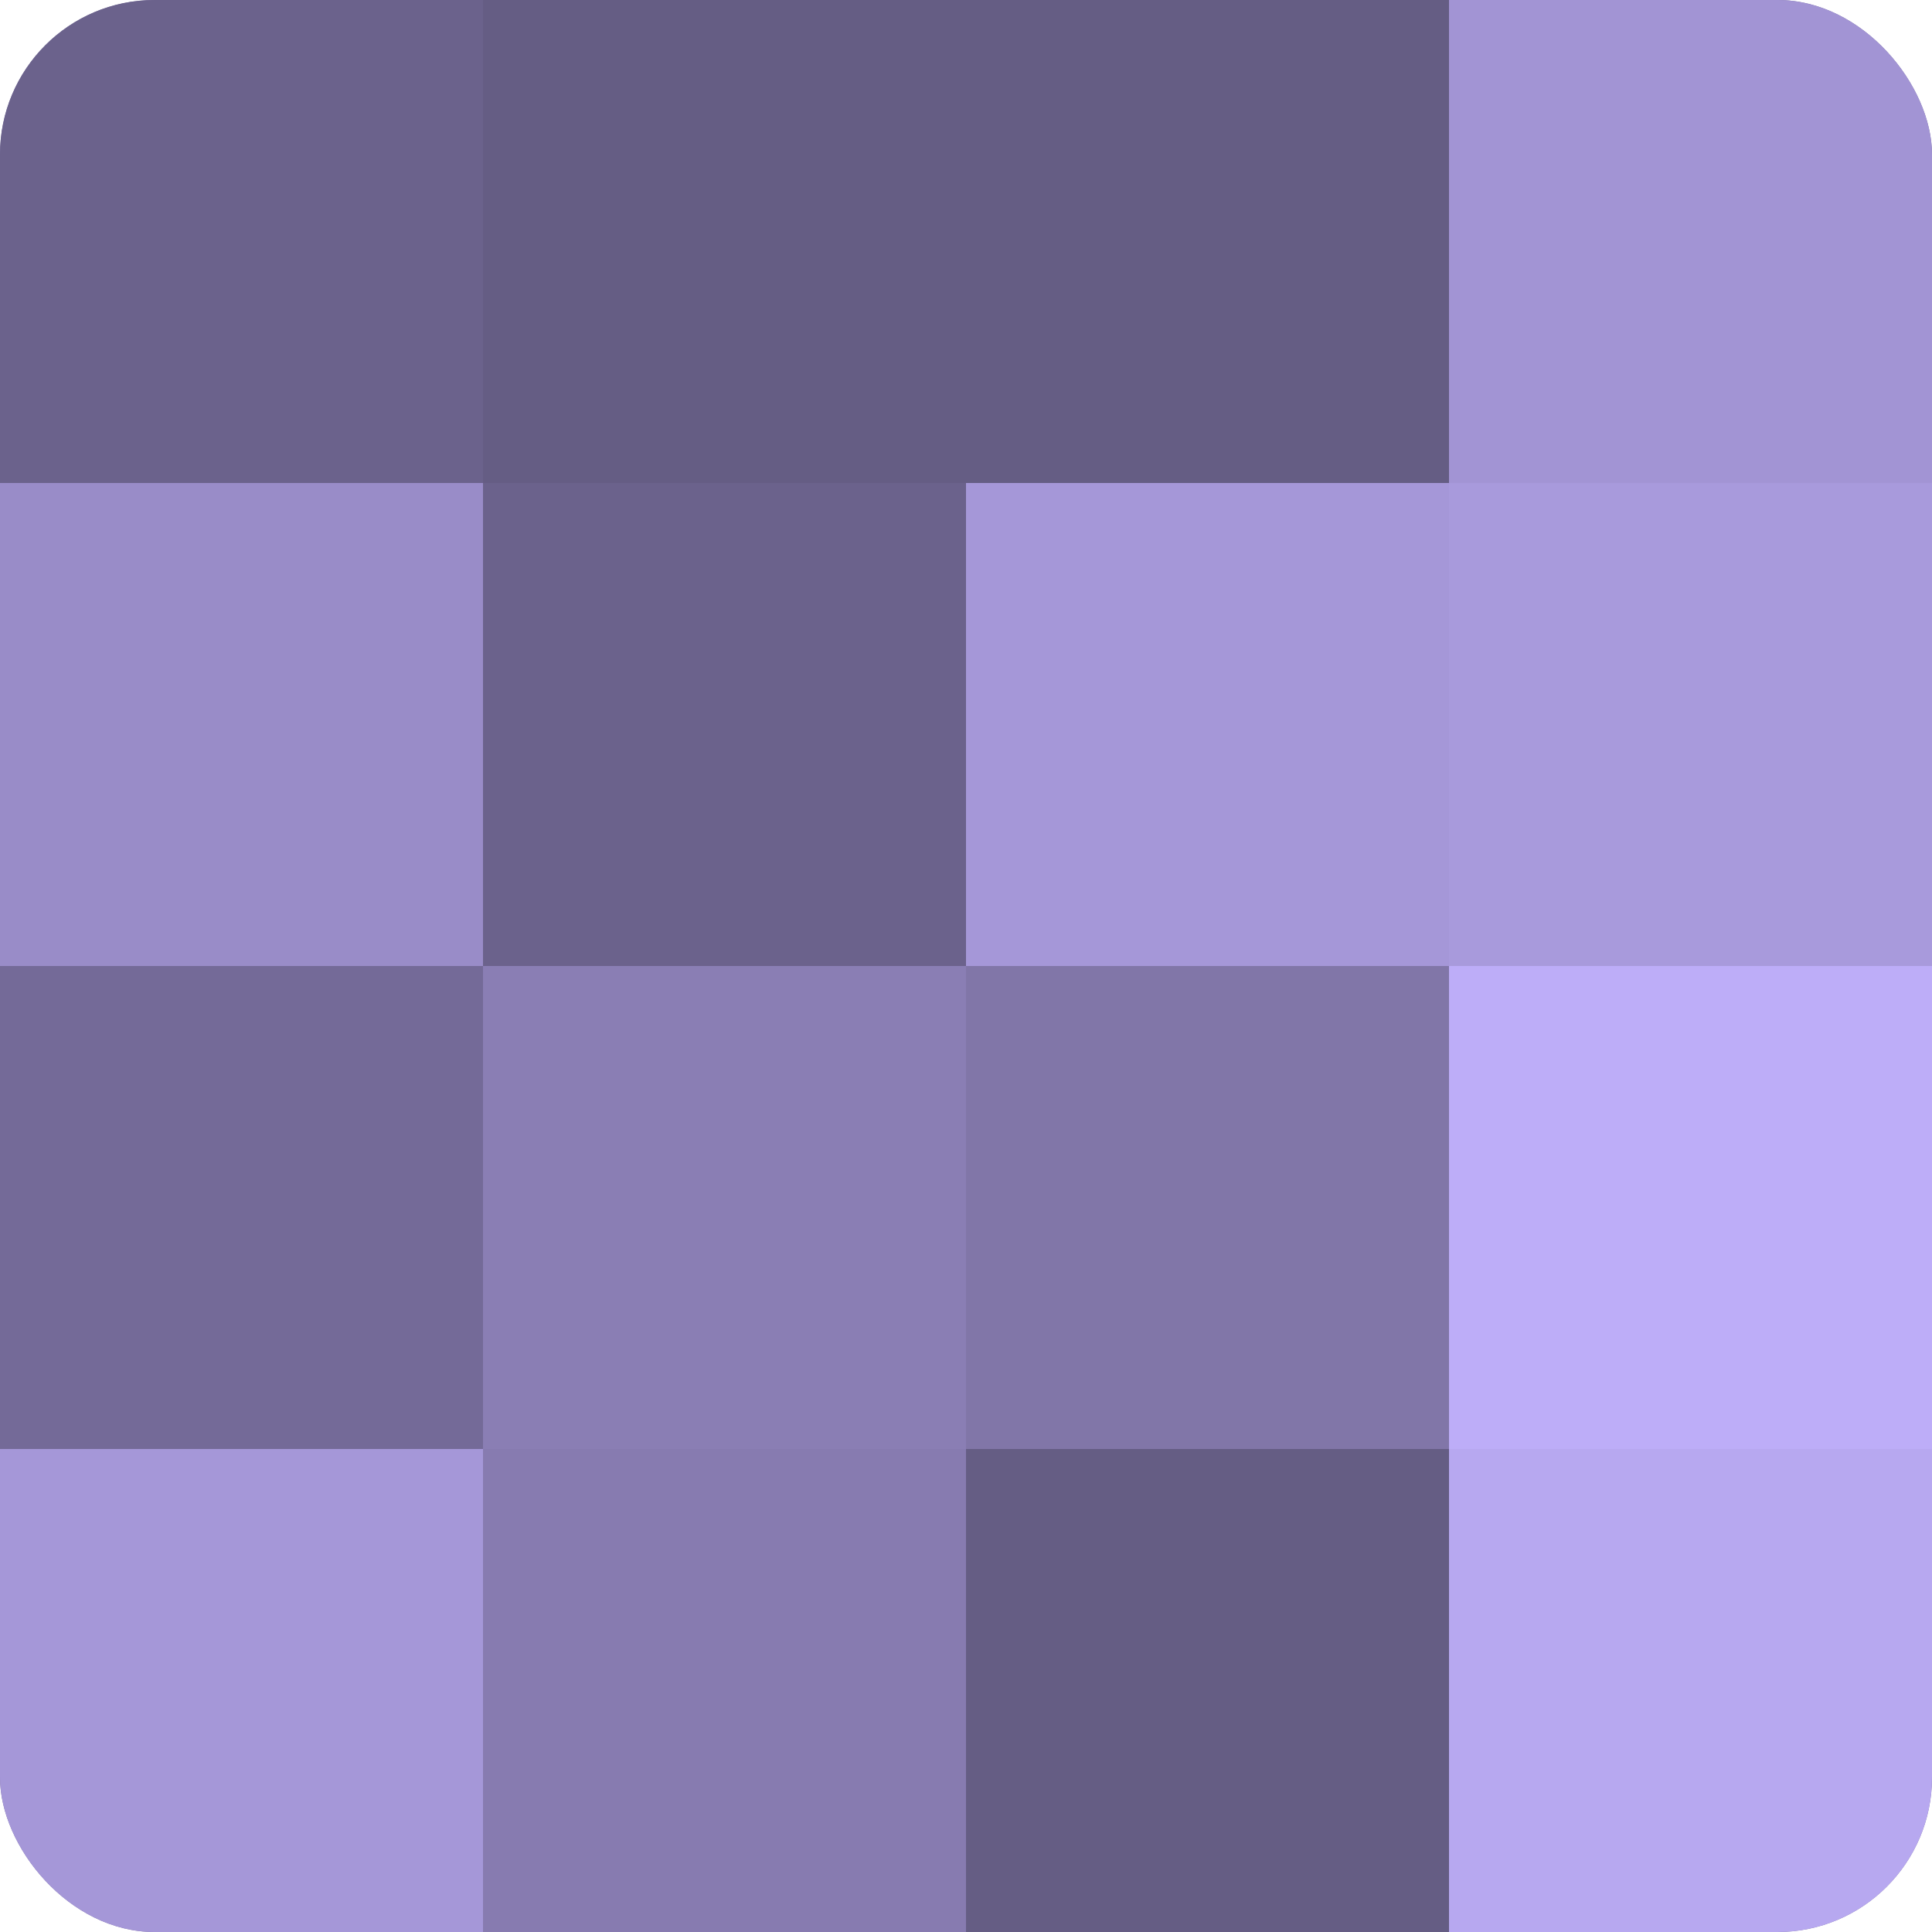
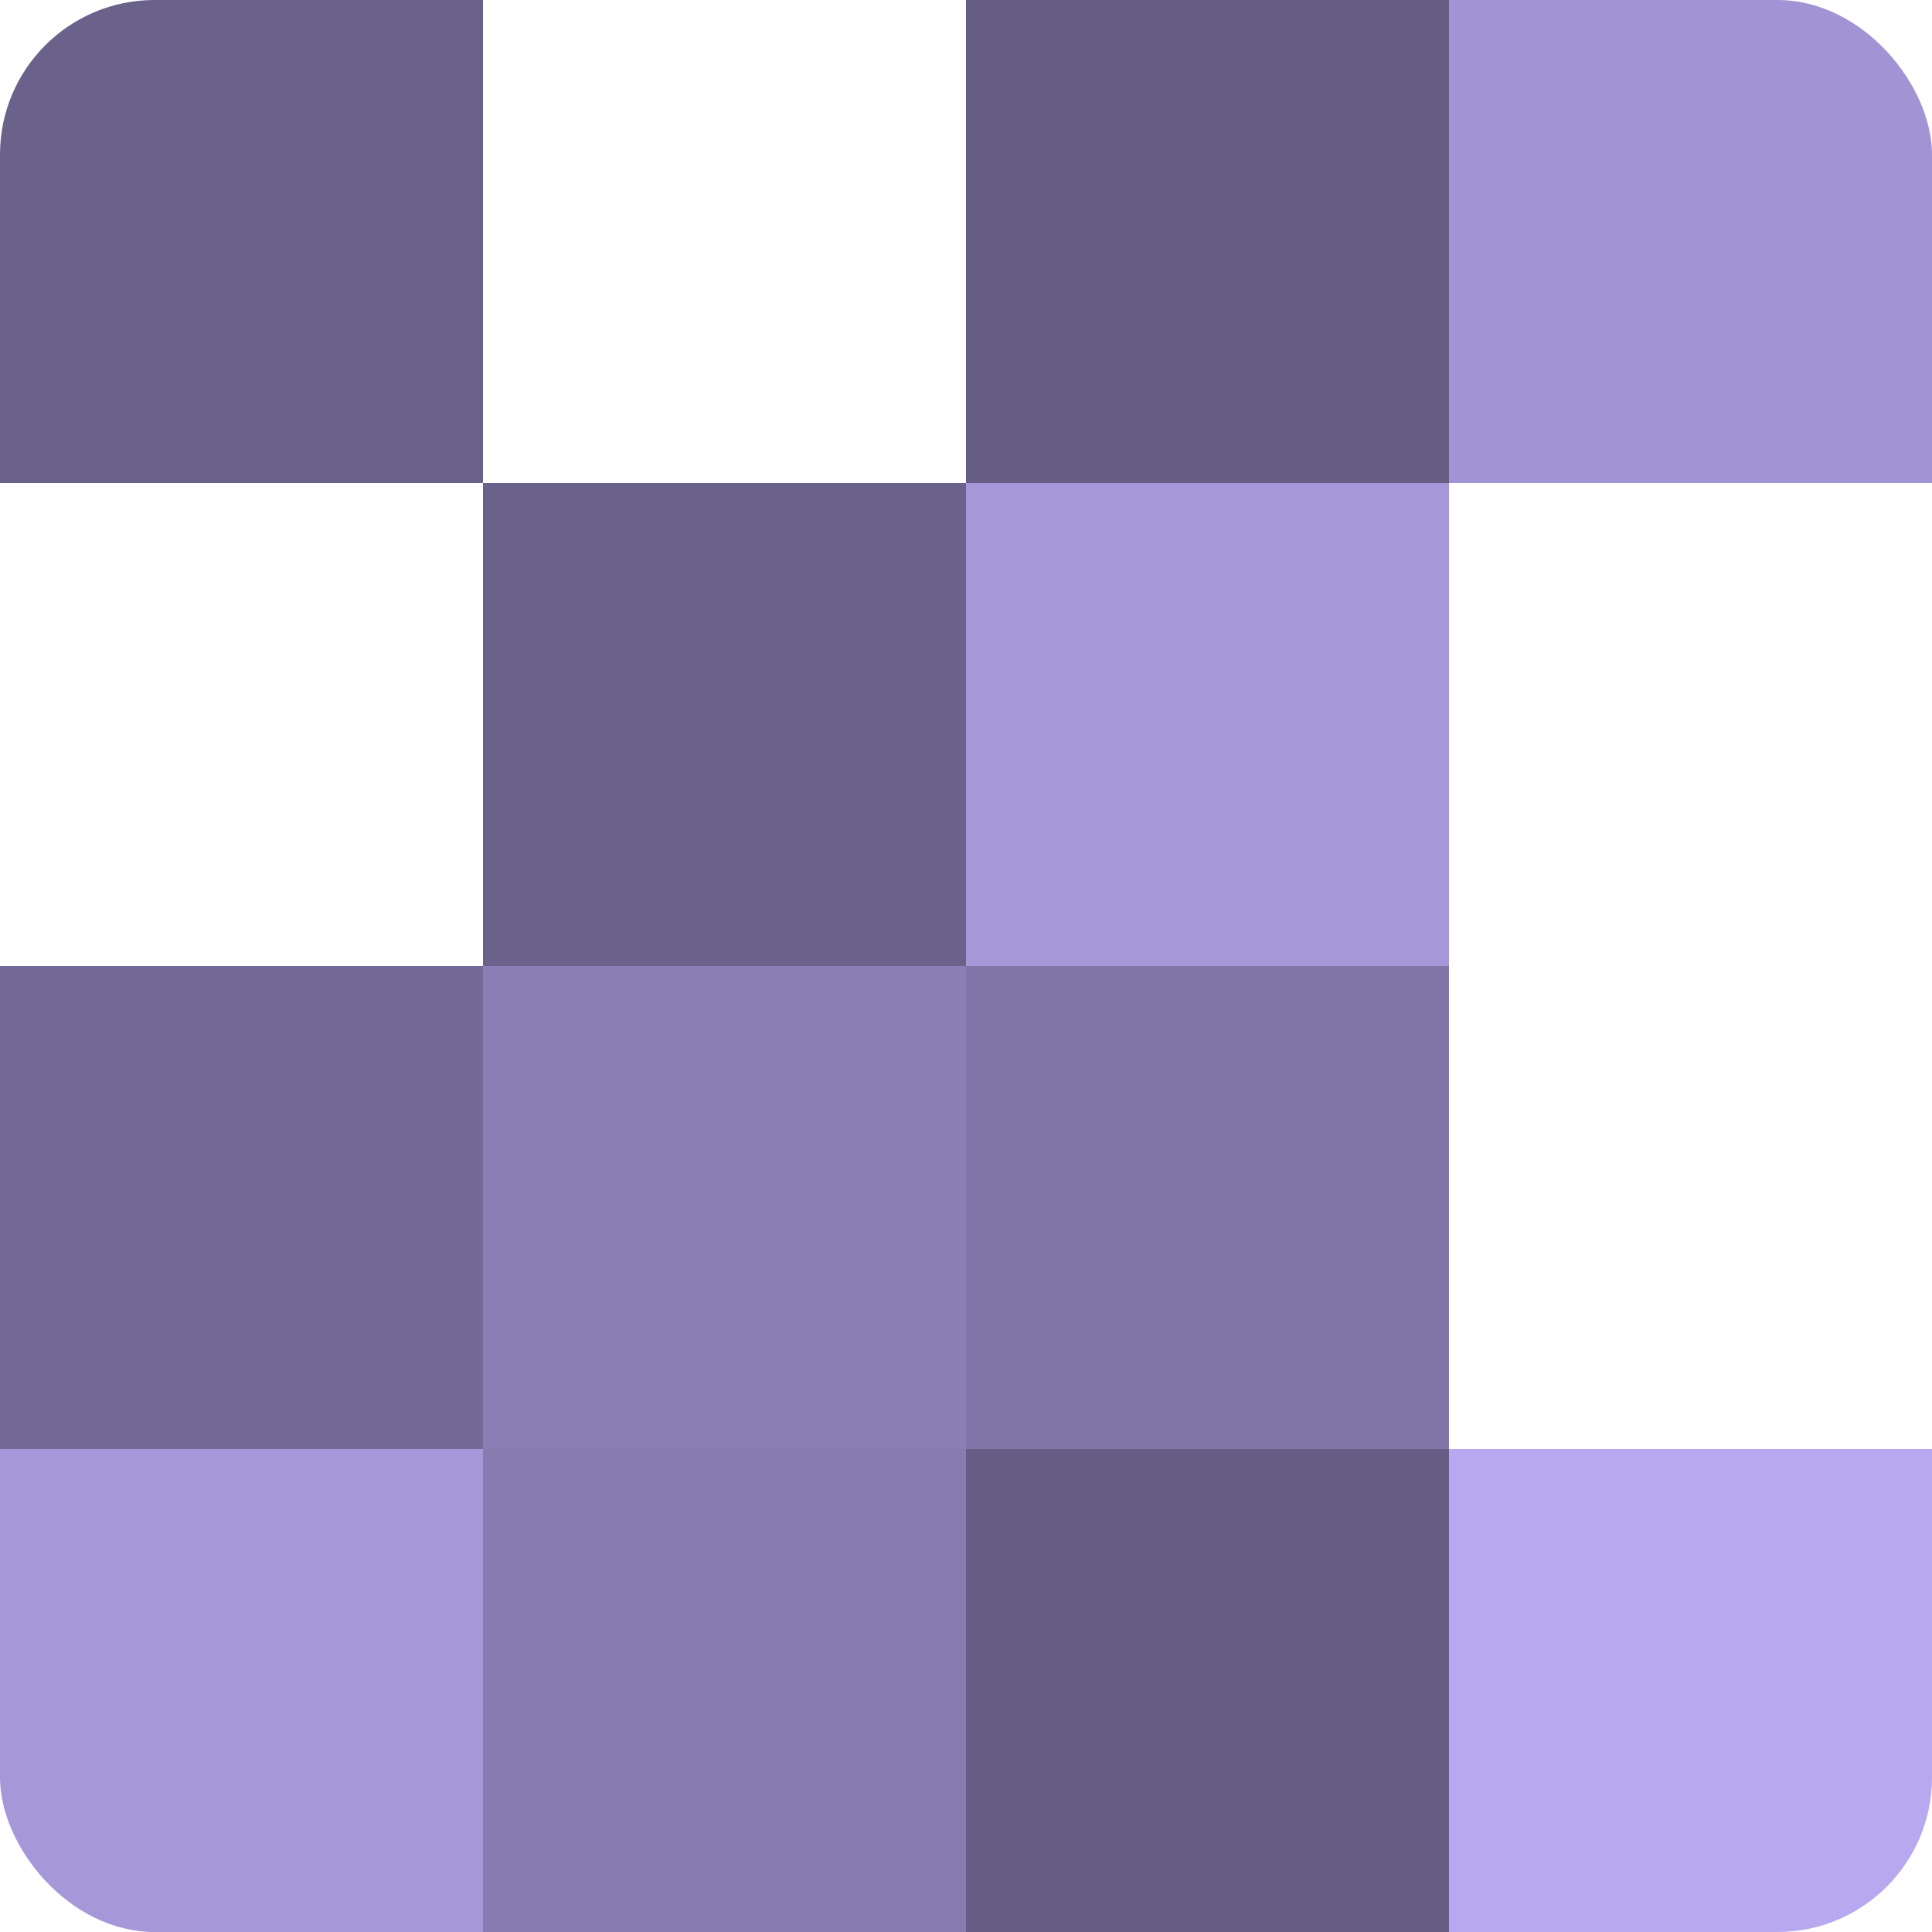
<svg xmlns="http://www.w3.org/2000/svg" width="60" height="60" viewBox="0 0 100 100" preserveAspectRatio="xMidYMid meet">
  <defs>
    <clipPath id="c" width="100" height="100">
      <rect width="100" height="100" rx="8" ry="8" />
    </clipPath>
  </defs>
  <g clip-path="url(#c)">
-     <rect width="100" height="100" fill="#7a70a0" />
    <rect width="25" height="25" fill="#6b628c" />
-     <rect y="25" width="25" height="25" fill="#998cc8" />
    <rect y="50" width="25" height="25" fill="#746a98" />
    <rect y="75" width="25" height="25" fill="#a597d8" />
-     <rect x="25" width="25" height="25" fill="#655d84" />
    <rect x="25" y="25" width="25" height="25" fill="#6b628c" />
    <rect x="25" y="50" width="25" height="25" fill="#8a7eb4" />
    <rect x="25" y="75" width="25" height="25" fill="#877bb0" />
    <rect x="50" width="25" height="25" fill="#655d84" />
    <rect x="50" y="25" width="25" height="25" fill="#a597d8" />
    <rect x="50" y="50" width="25" height="25" fill="#8176a8" />
    <rect x="50" y="75" width="25" height="25" fill="#655d84" />
    <rect x="75" width="25" height="25" fill="#a294d4" />
-     <rect x="75" y="25" width="25" height="25" fill="#a89adc" />
-     <rect x="75" y="50" width="25" height="25" fill="#bdadf8" />
    <rect x="75" y="75" width="25" height="25" fill="#b7a8f0" />
  </g>
</svg>